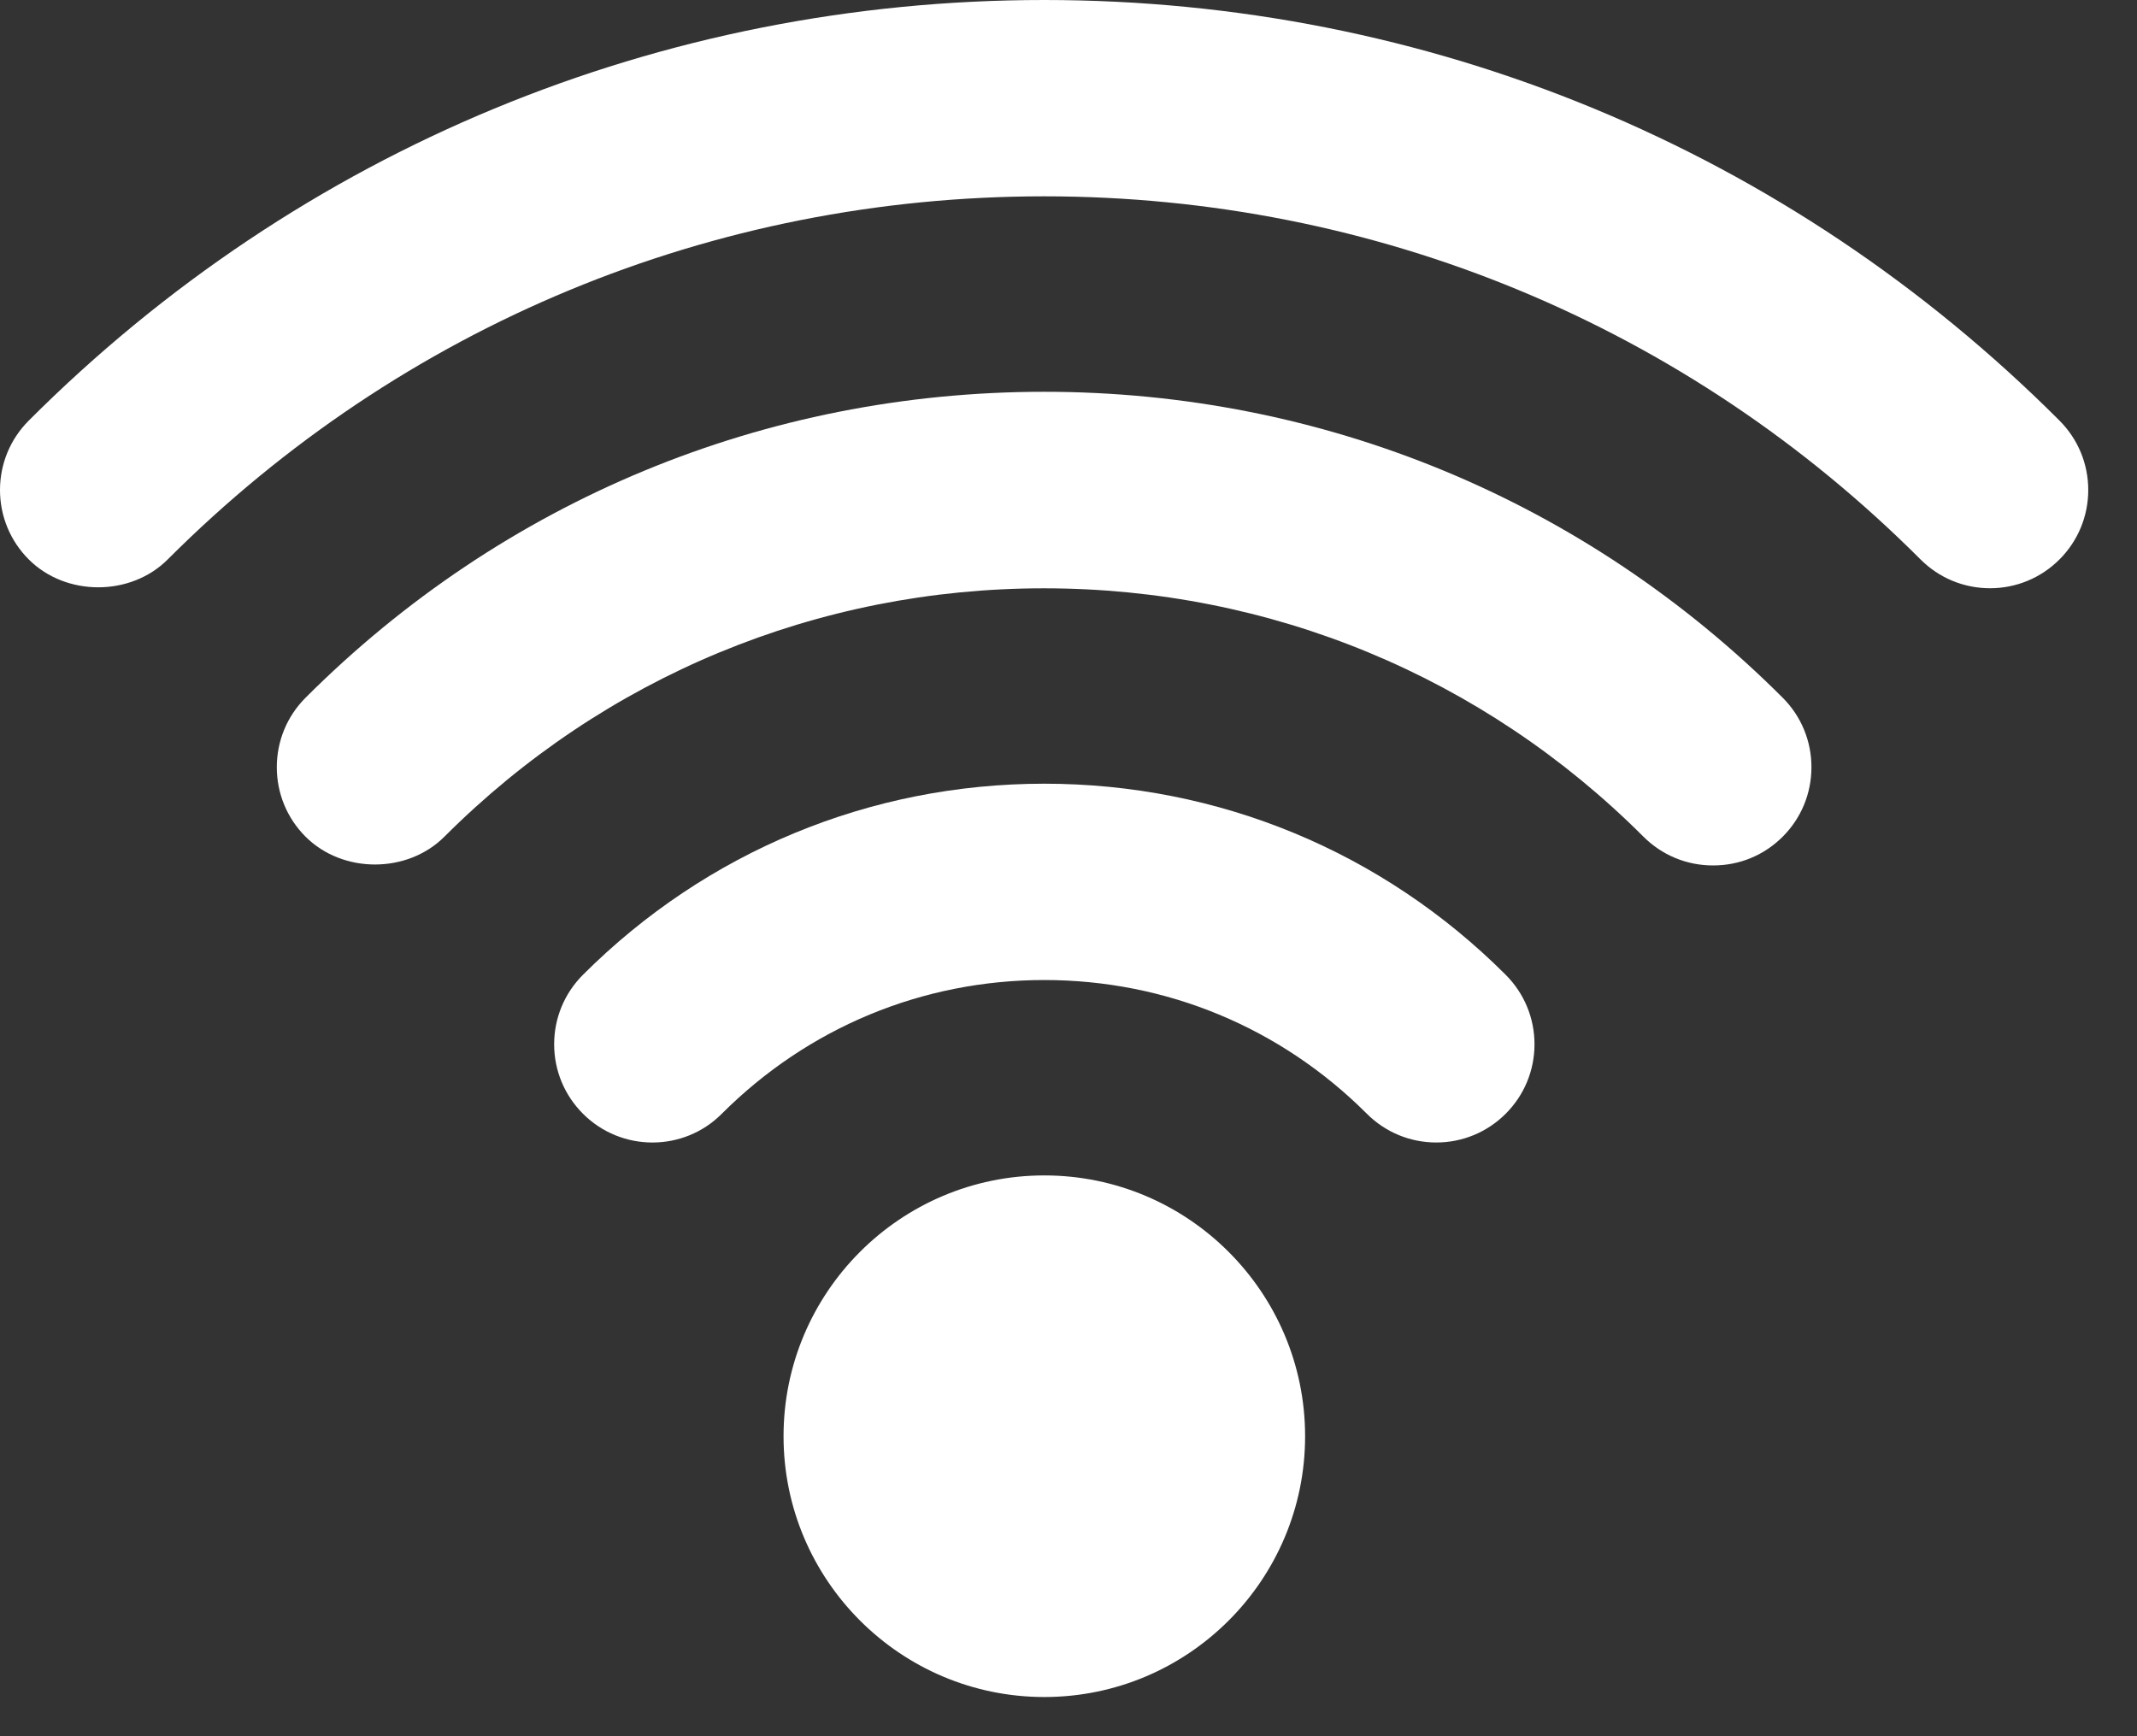
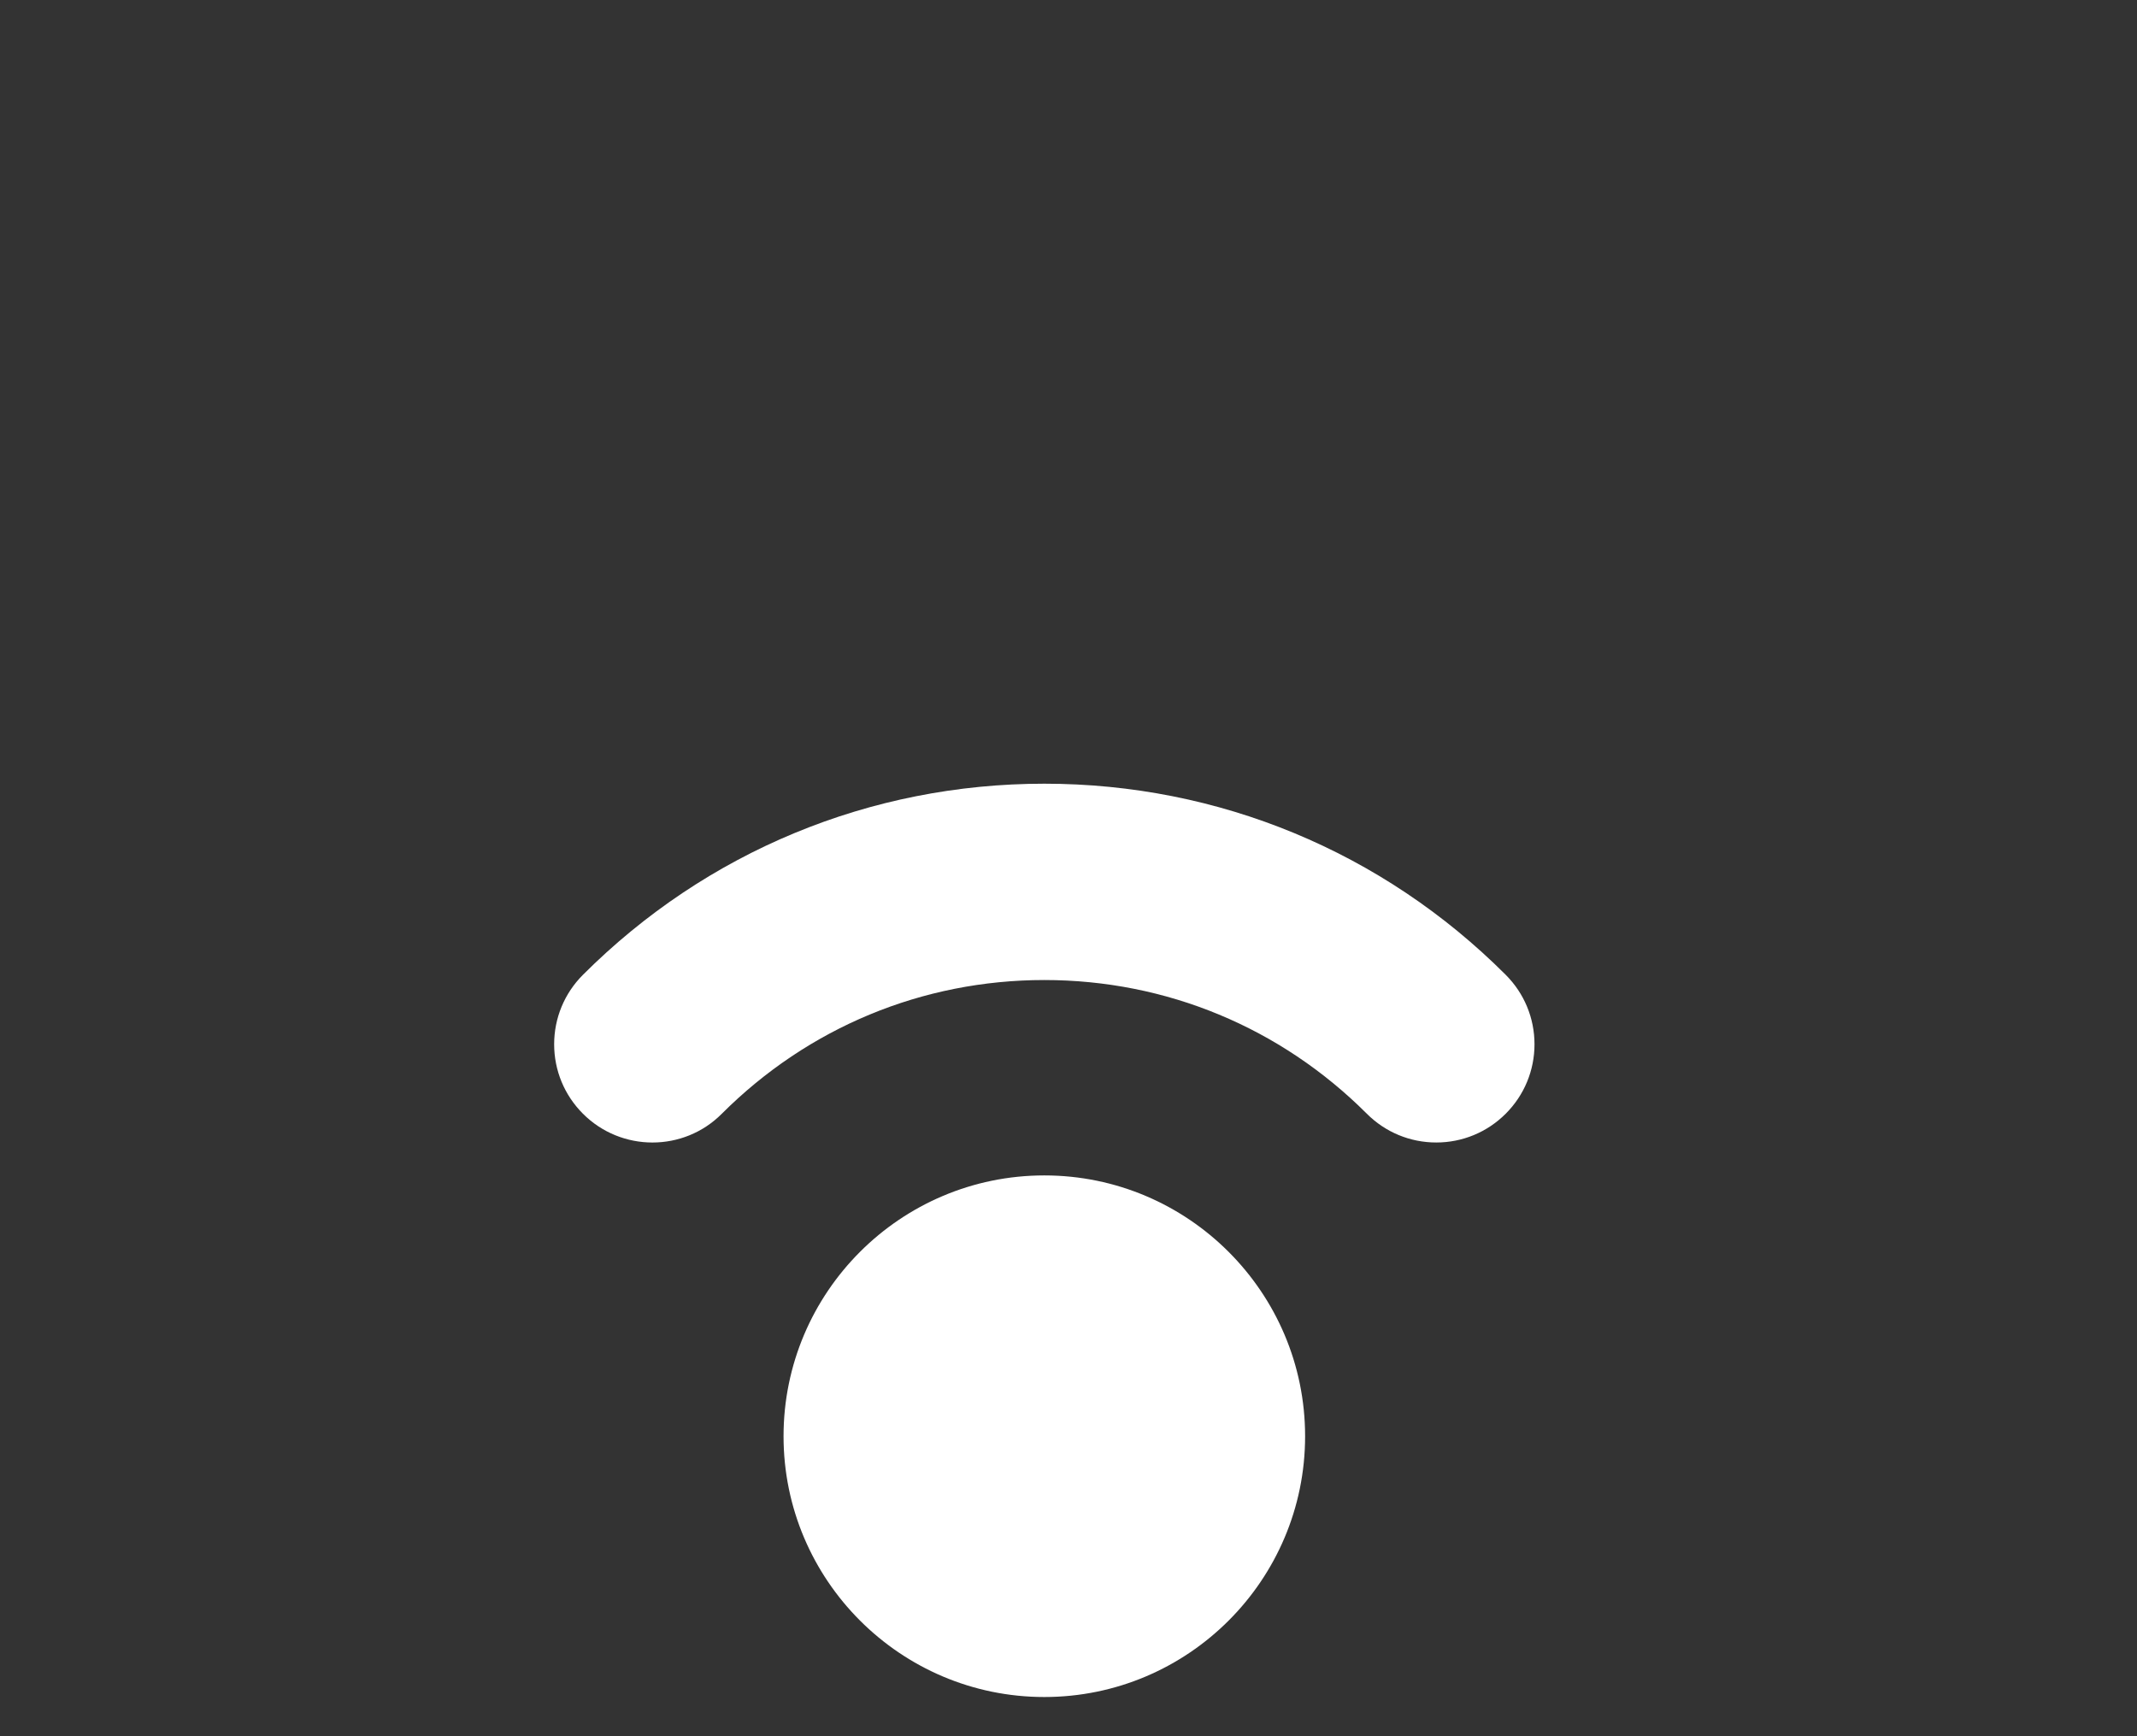
<svg xmlns="http://www.w3.org/2000/svg" width="32" height="26" viewBox="0 0 32 26" fill="none">
  <rect x="0" y="0" width="32" height="26" fill="#333333" stroke="none" />
  <path d="M11.733 21.508C11.733 23.662 13.485 25.413 15.638 25.413C17.793 25.413 19.543 23.661 19.543 21.508C19.543 19.353 17.791 17.602 15.638 17.602C13.483 17.602 11.733 19.354 11.733 21.508Z" fill="white" />
  <path d="M21.507 17.109C21.898 17.109 22.269 16.956 22.547 16.678C22.825 16.4 22.978 16.029 22.978 15.638C22.978 15.247 22.825 14.876 22.547 14.598C20.702 12.753 18.246 11.736 15.638 11.736C13.03 11.736 10.575 12.753 8.729 14.598C8.451 14.876 8.298 15.247 8.298 15.638C8.298 16.029 8.451 16.4 8.729 16.678C9.303 17.253 10.238 17.253 10.809 16.678C12.1 15.388 13.811 14.676 15.638 14.676C17.465 14.676 19.177 15.388 20.467 16.678C20.745 16.956 21.116 17.109 21.507 17.109Z" fill="white" />
-   <path d="M25.655 12.96C26.05 12.96 26.417 12.807 26.695 12.529C26.973 12.251 27.125 11.88 27.125 11.489C27.125 11.098 26.973 10.727 26.695 10.449C23.739 7.494 19.813 5.867 15.635 5.867C11.455 5.867 7.53 7.494 4.575 10.449C4.297 10.727 4.145 11.098 4.145 11.489C4.145 11.88 4.297 12.251 4.575 12.529C5.131 13.085 6.099 13.085 6.655 12.529C9.051 10.133 12.242 8.81 15.632 8.81C19.022 8.81 22.211 10.131 24.609 12.529C24.887 12.807 25.258 12.96 25.649 12.96H25.655Z" fill="white" />
-   <path d="M15.638 0C9.895 0 4.491 2.236 0.431 6.298C0.153 6.576 0 6.947 0 7.338C0 7.729 0.153 8.1 0.431 8.378C0.987 8.934 1.955 8.934 2.511 8.378C6.017 4.872 10.678 2.94 15.635 2.94C20.592 2.94 25.256 4.872 28.759 8.378C29.037 8.656 29.408 8.809 29.799 8.809C30.19 8.809 30.561 8.656 30.839 8.378C31.117 8.1 31.27 7.729 31.27 7.338C31.27 6.947 31.117 6.576 30.839 6.298C26.777 2.235 21.379 0 15.632 0H15.638Z" fill="white" />
</svg>